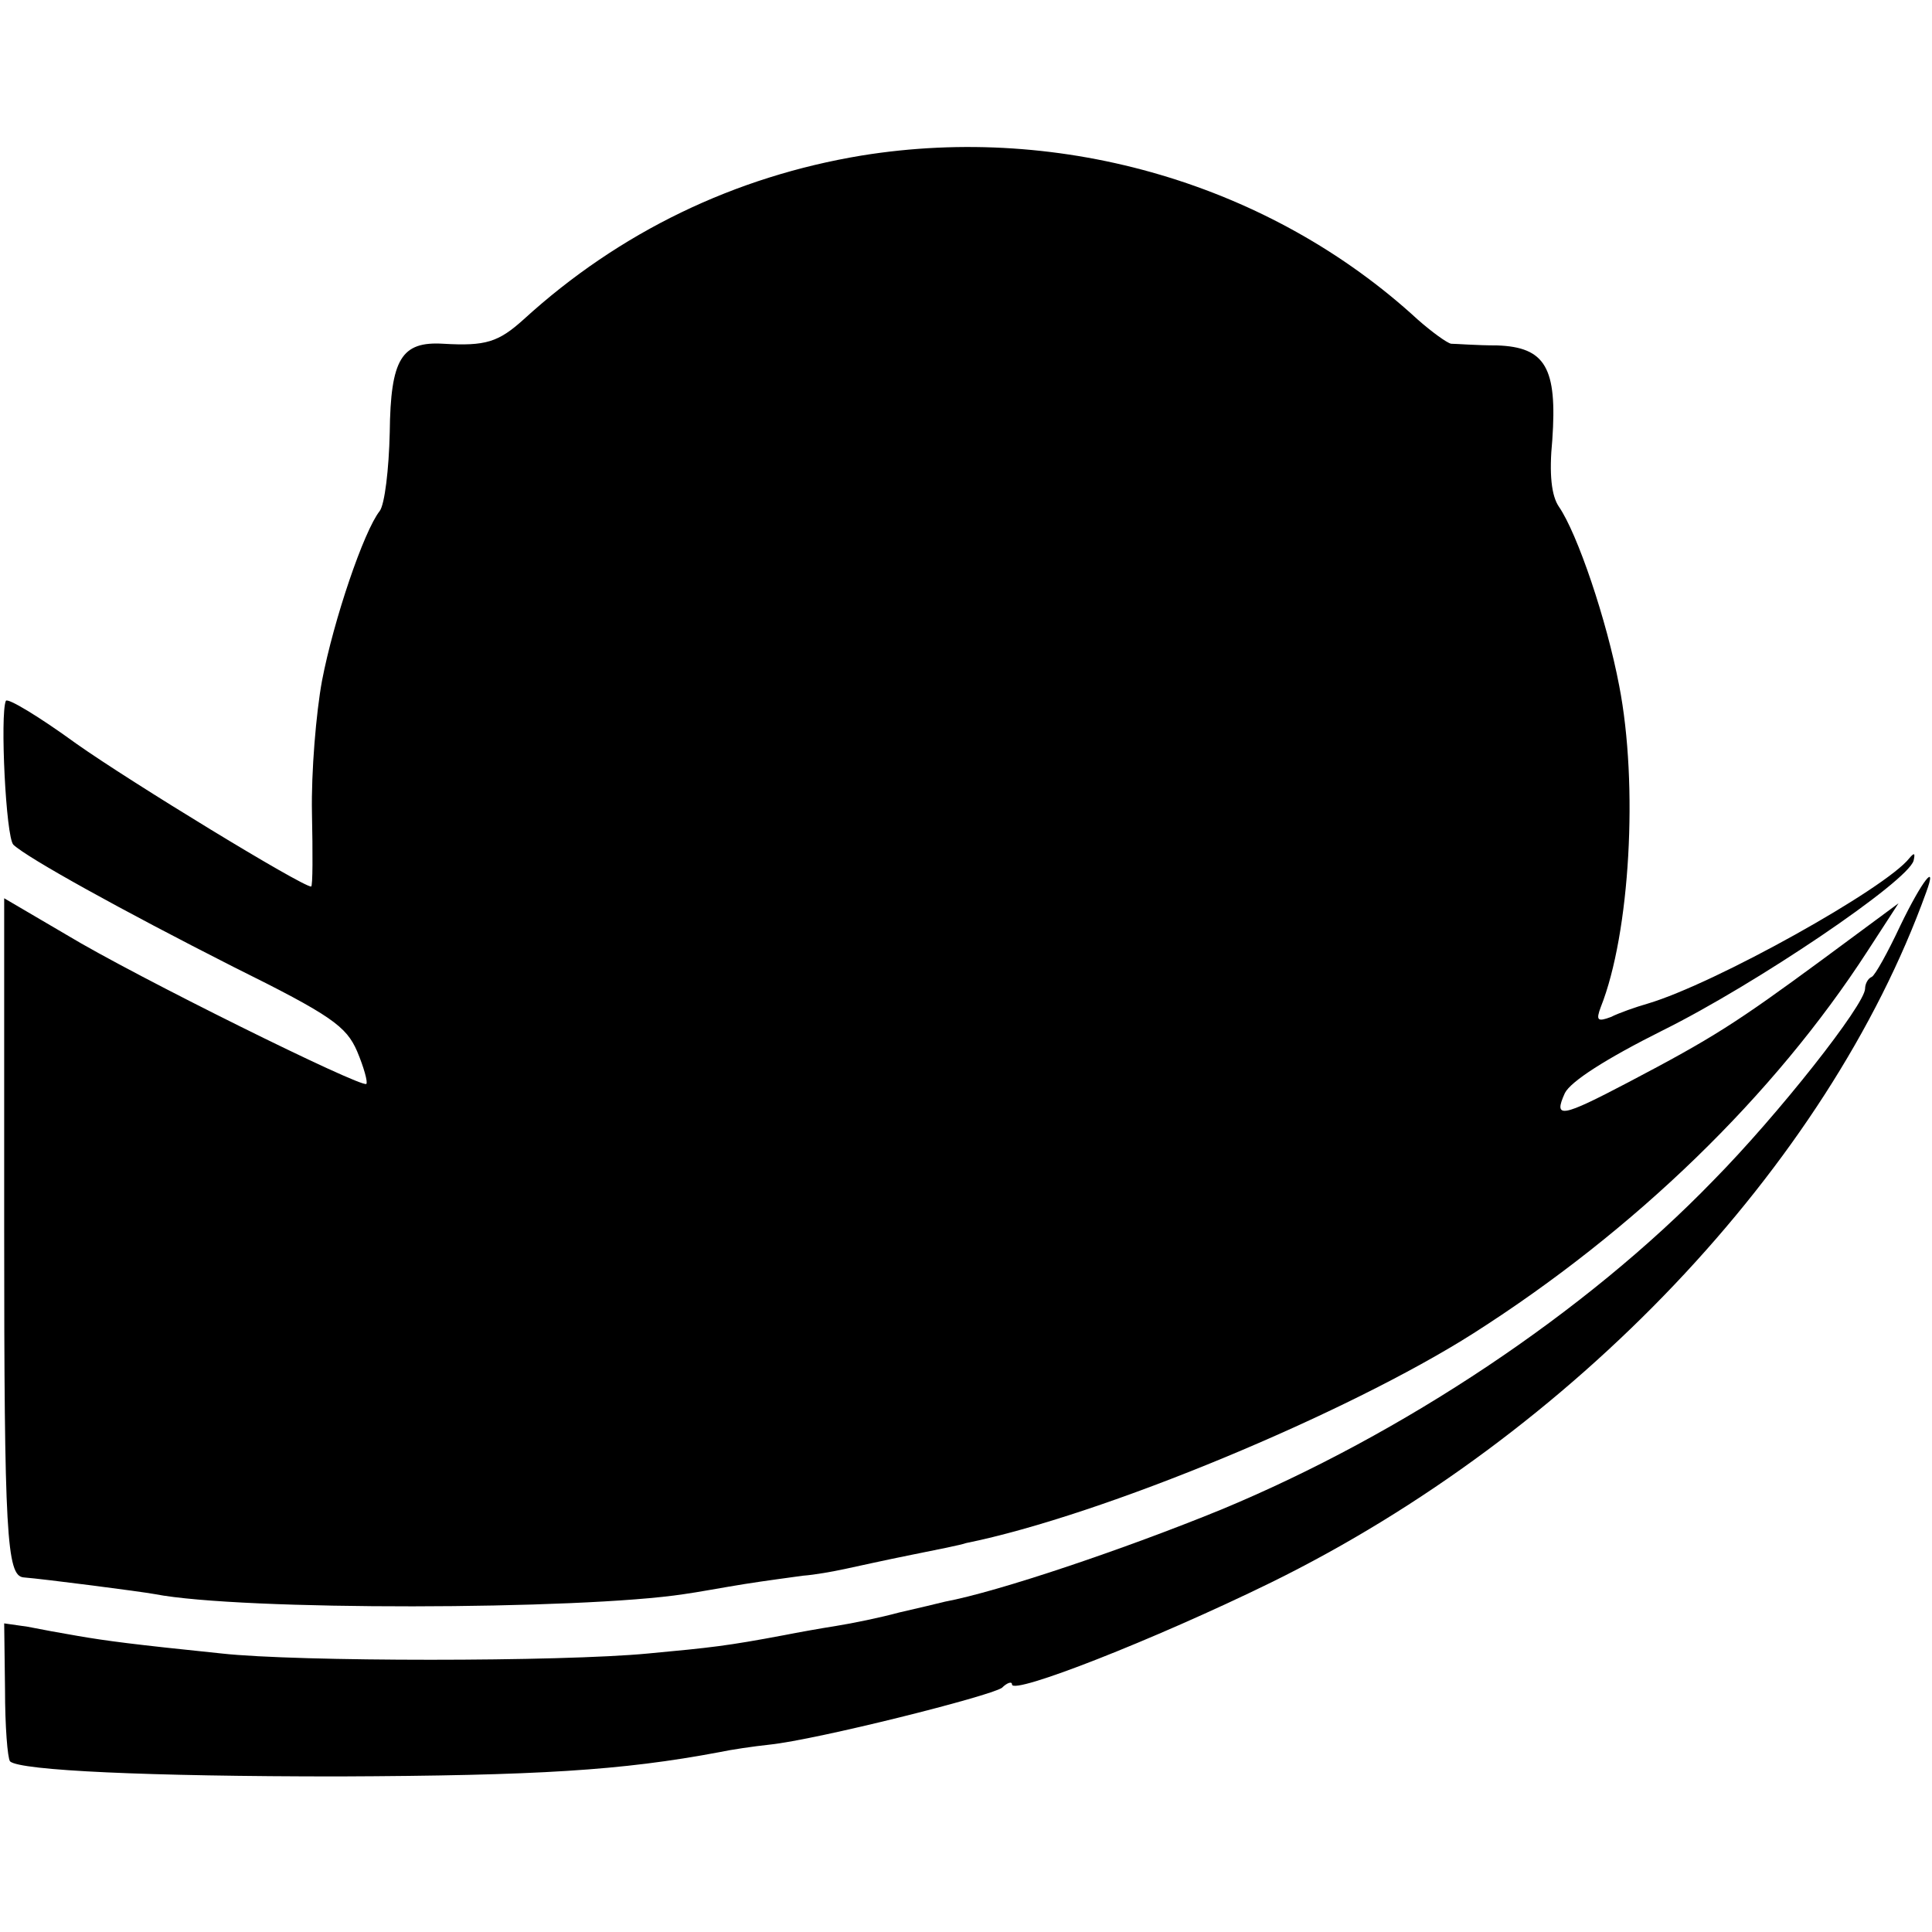
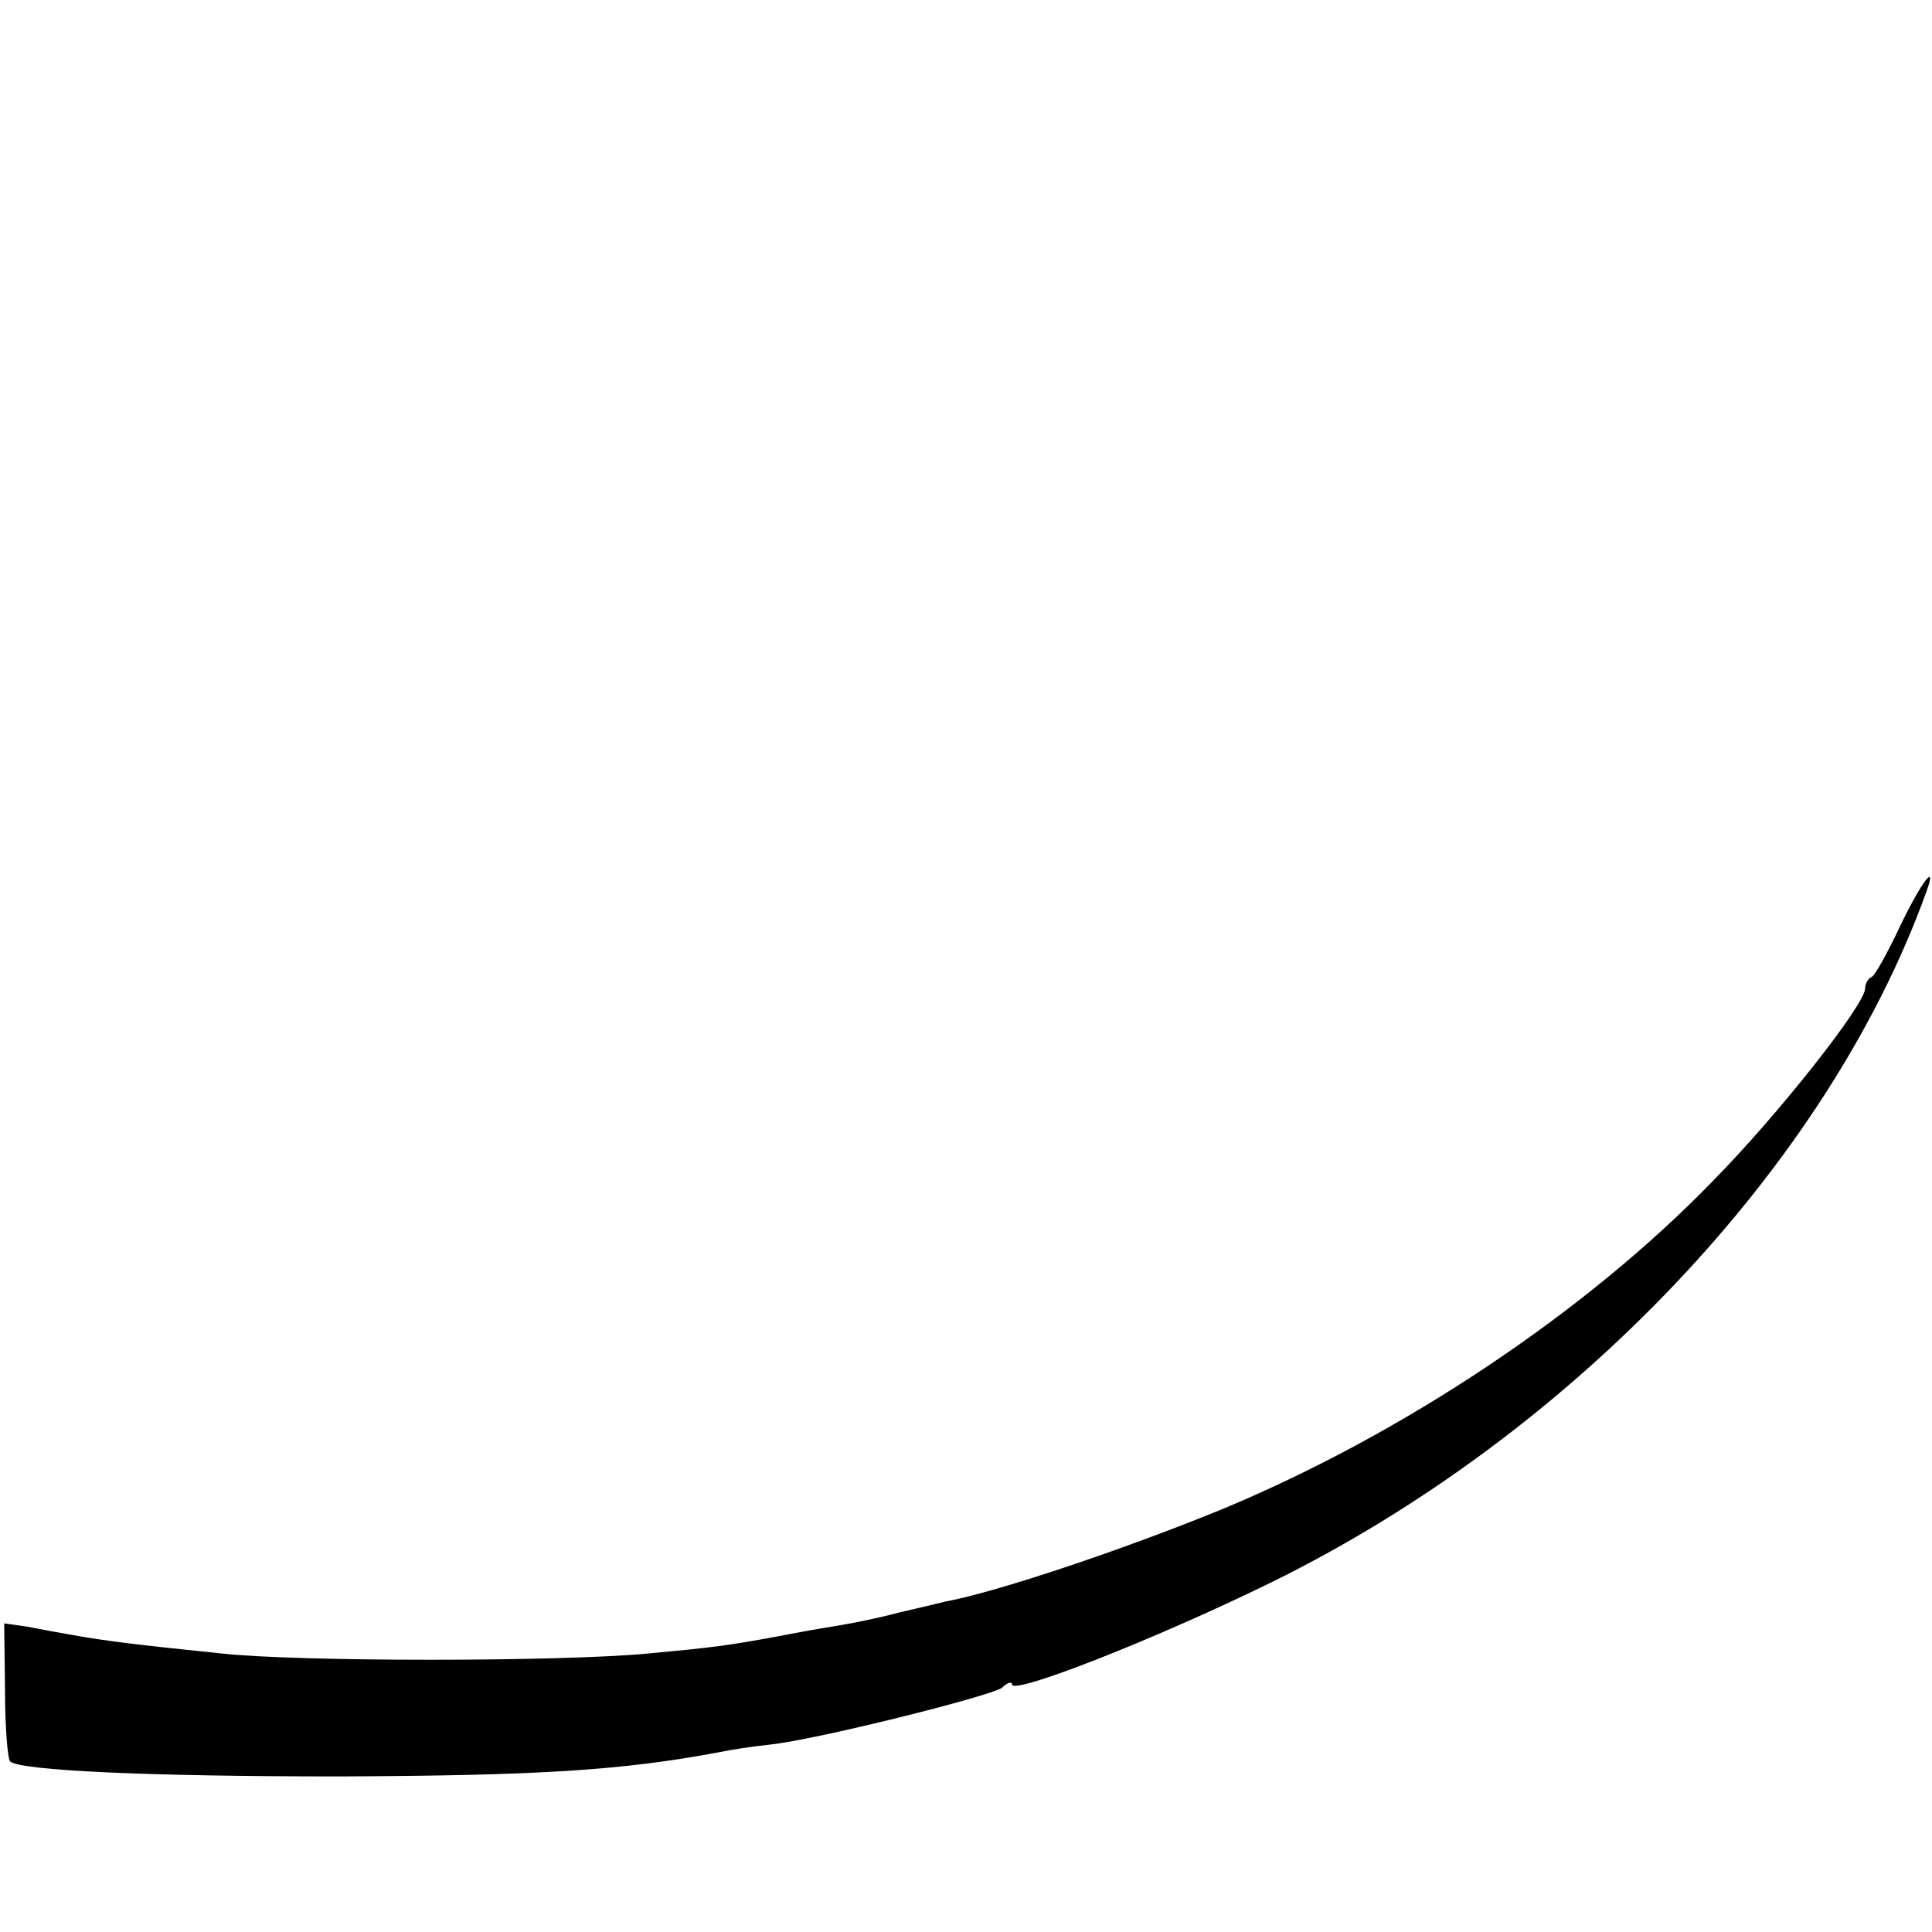
<svg xmlns="http://www.w3.org/2000/svg" version="1.0" width="231pt" height="231pt" viewBox="0 0 231 231" preserveAspectRatio="xMidYMid meet">
  <g transform="translate(0,231) scale(0.1,-0.1)" fill="#000000" stroke="none">
-     <path d="M1030 2124 c-151 -25 -289 -91 -404 -196 -30 -27 -45 -32 -96 -29 -50 3 -63 -18 -64 -106 -1 -44 -6 -86 -12 -94 -19 -24 -55 -130 -69 -203 -7 -38 -13 -109 -12 -158 1 -48 1 -88 -1 -88 -11 0 -216 125 -281 171 -44 32 -82 55 -84 51 -7 -16 0 -163 9 -172 17 -16 129 -78 263 -146 117 -58 135 -71 148 -101 8 -19 13 -37 11 -39 -6 -5 -277 129 -358 178 l-75 44 0 -397 c0 -363 3 -413 23 -415 25 -2 141 -17 157 -20 103 -20 509 -19 633 0 15 2 47 8 72 12 25 4 56 8 70 10 14 1 36 5 50 8 14 3 50 11 80 17 30 6 60 12 65 14 163 33 456 155 607 251 193 123 359 284 471 457 l37 57 -92 -68 c-102 -75 -130 -93 -231 -146 -80 -42 -90 -44 -76 -13 7 14 49 41 117 75 111 55 293 178 300 203 2 9 1 10 -5 3 -28 -36 -232 -150 -313 -174 -14 -4 -34 -11 -44 -16 -16 -6 -18 -4 -12 12 35 88 45 266 22 384 -15 79 -50 182 -72 214 -9 13 -12 39 -8 80 6 86 -8 111 -66 113 -25 0 -49 2 -55 2 -5 1 -23 14 -40 29 -175 161 -424 235 -665 196z" />
    <path d="M2272 1203 c-15 -32 -30 -59 -34 -61 -5 -2 -8 -9 -8 -14 0 -19 -104 -151 -182 -230 -152 -157 -371 -303 -588 -393 -115 -47 -266 -98 -330 -110 -8 -2 -33 -8 -55 -13 -22 -6 -56 -13 -75 -16 -19 -3 -47 -8 -62 -11 -69 -13 -88 -15 -163 -22 -104 -10 -420 -10 -510 0 -107 11 -137 15 -172 21 -18 3 -45 8 -60 11 l-28 4 1 -79 c0 -44 3 -82 6 -86 12 -11 165 -18 393 -18 238 1 338 7 455 29 14 3 41 7 60 9 57 6 264 58 278 68 6 6 12 8 12 4 0 -13 169 53 310 122 360 177 665 498 783 825 14 38 -5 14 -31 -40z" />
  </g>
</svg>